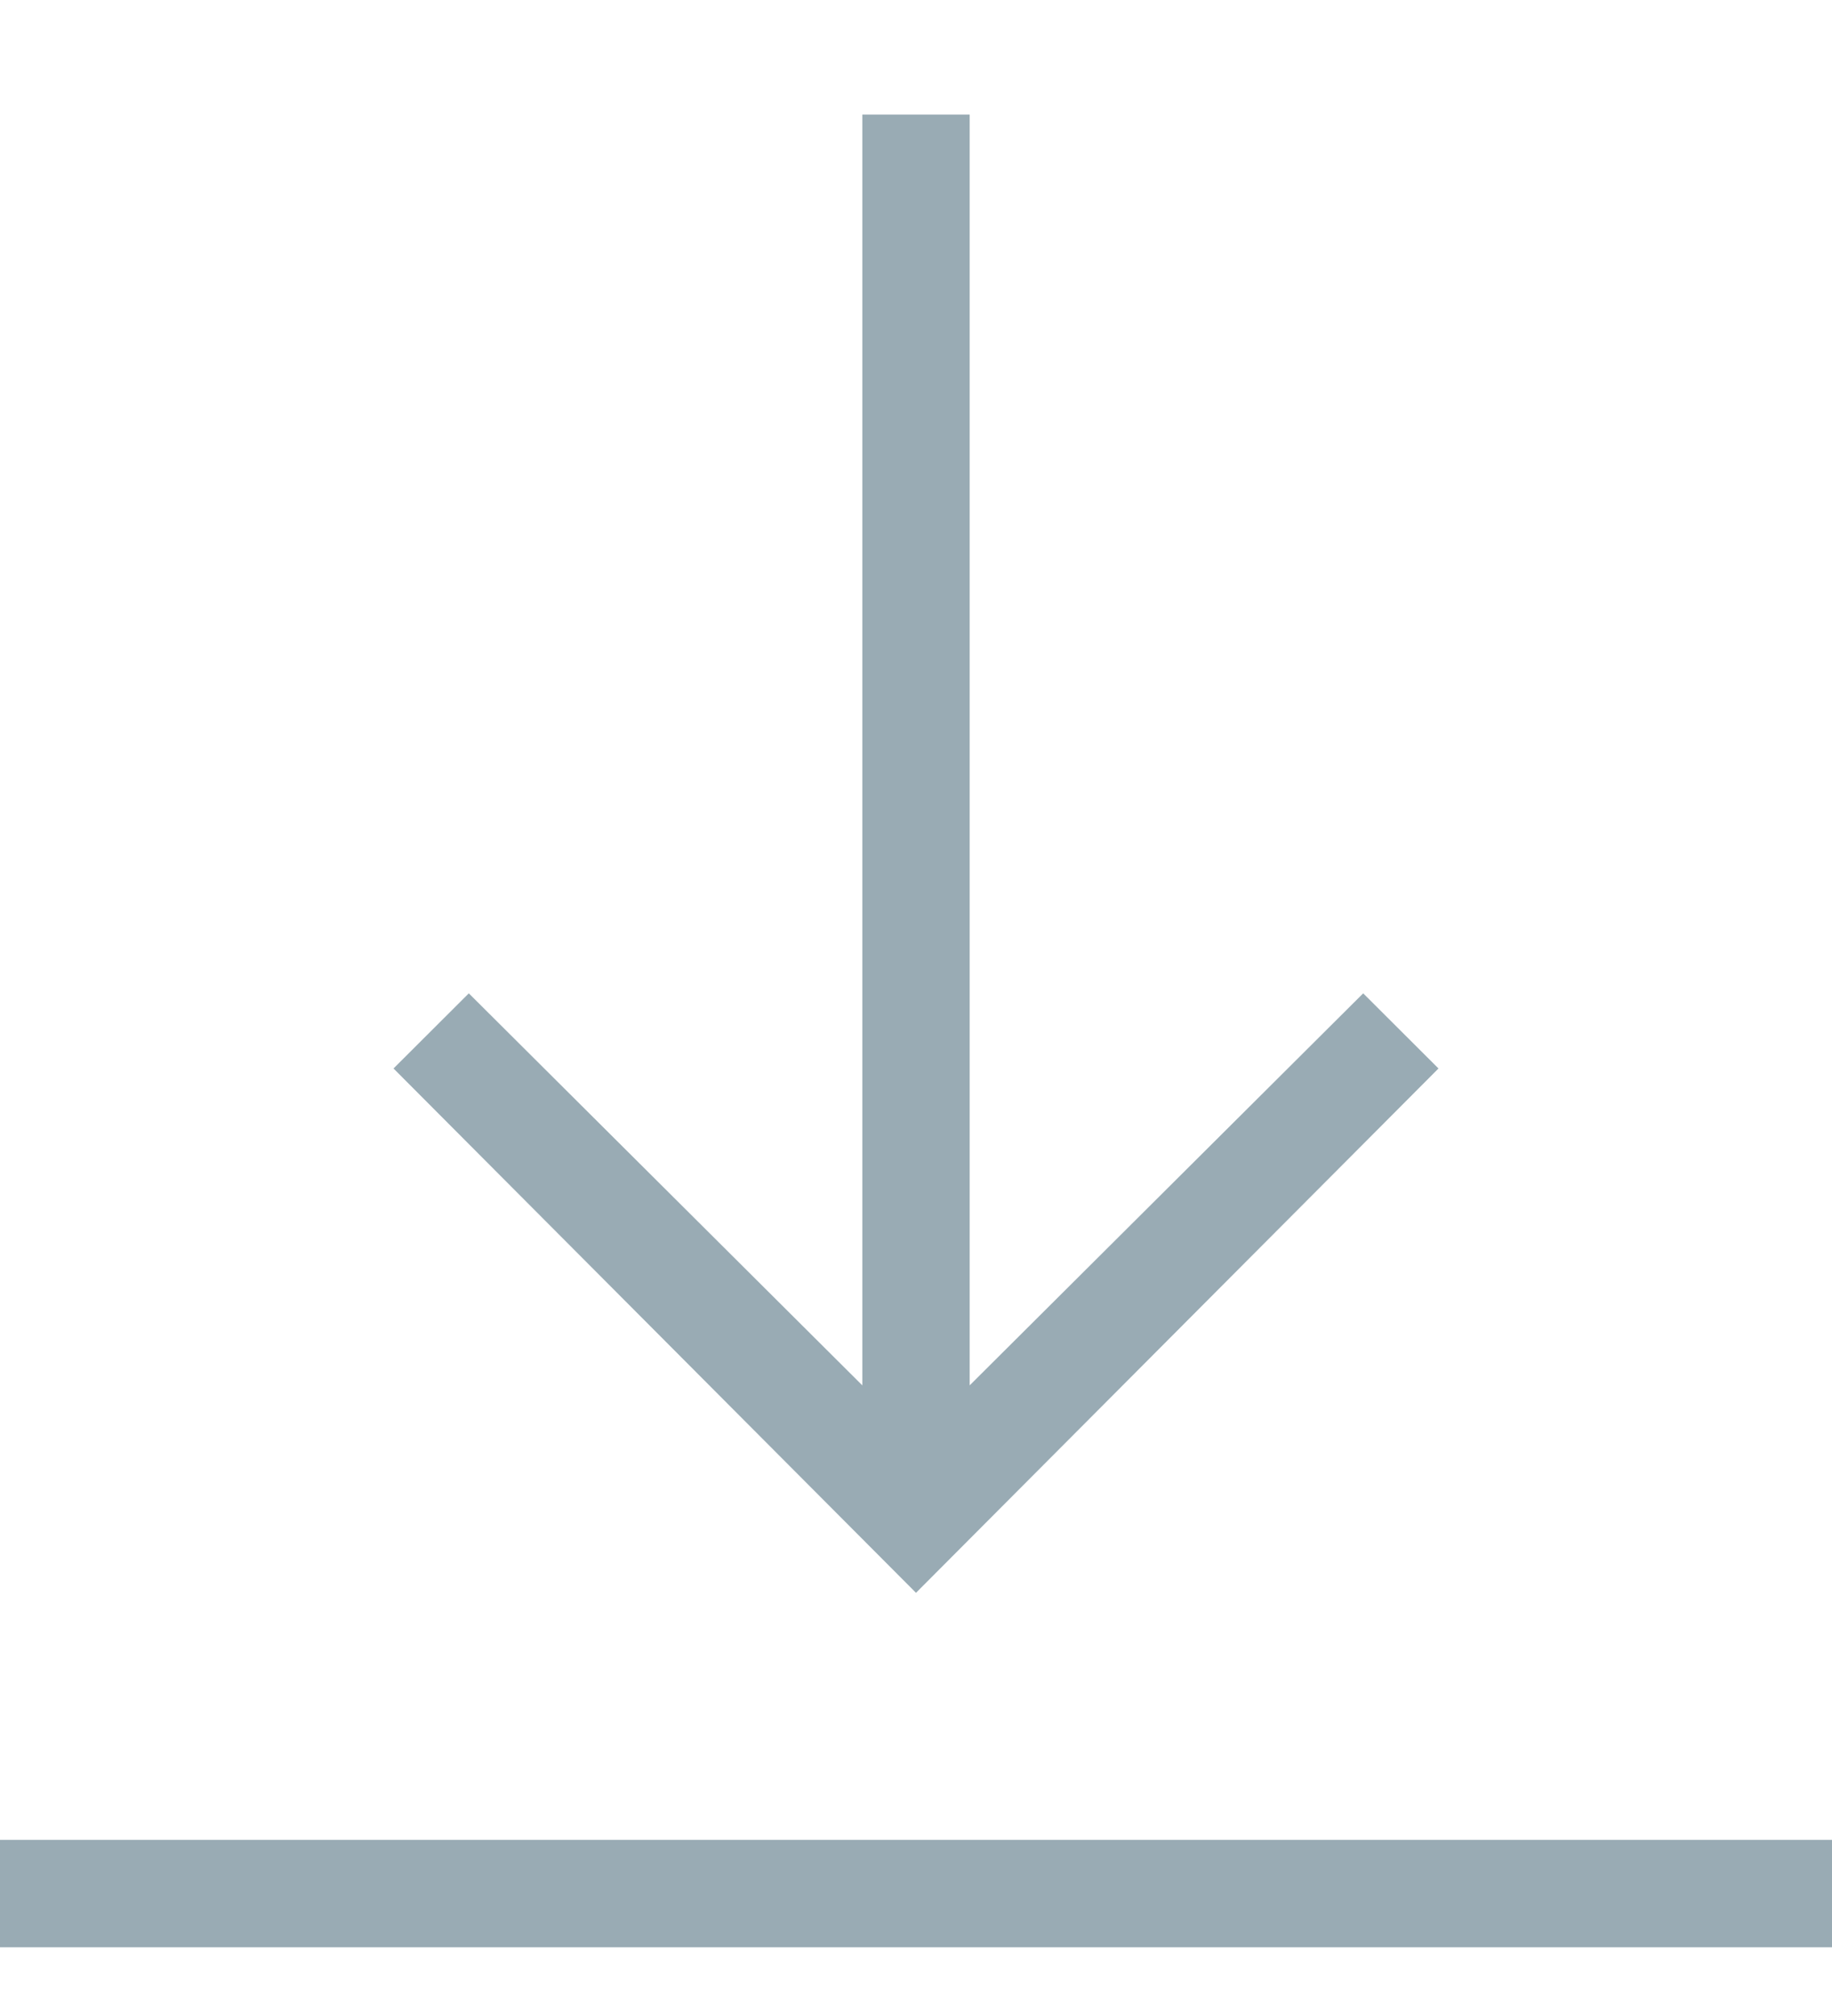
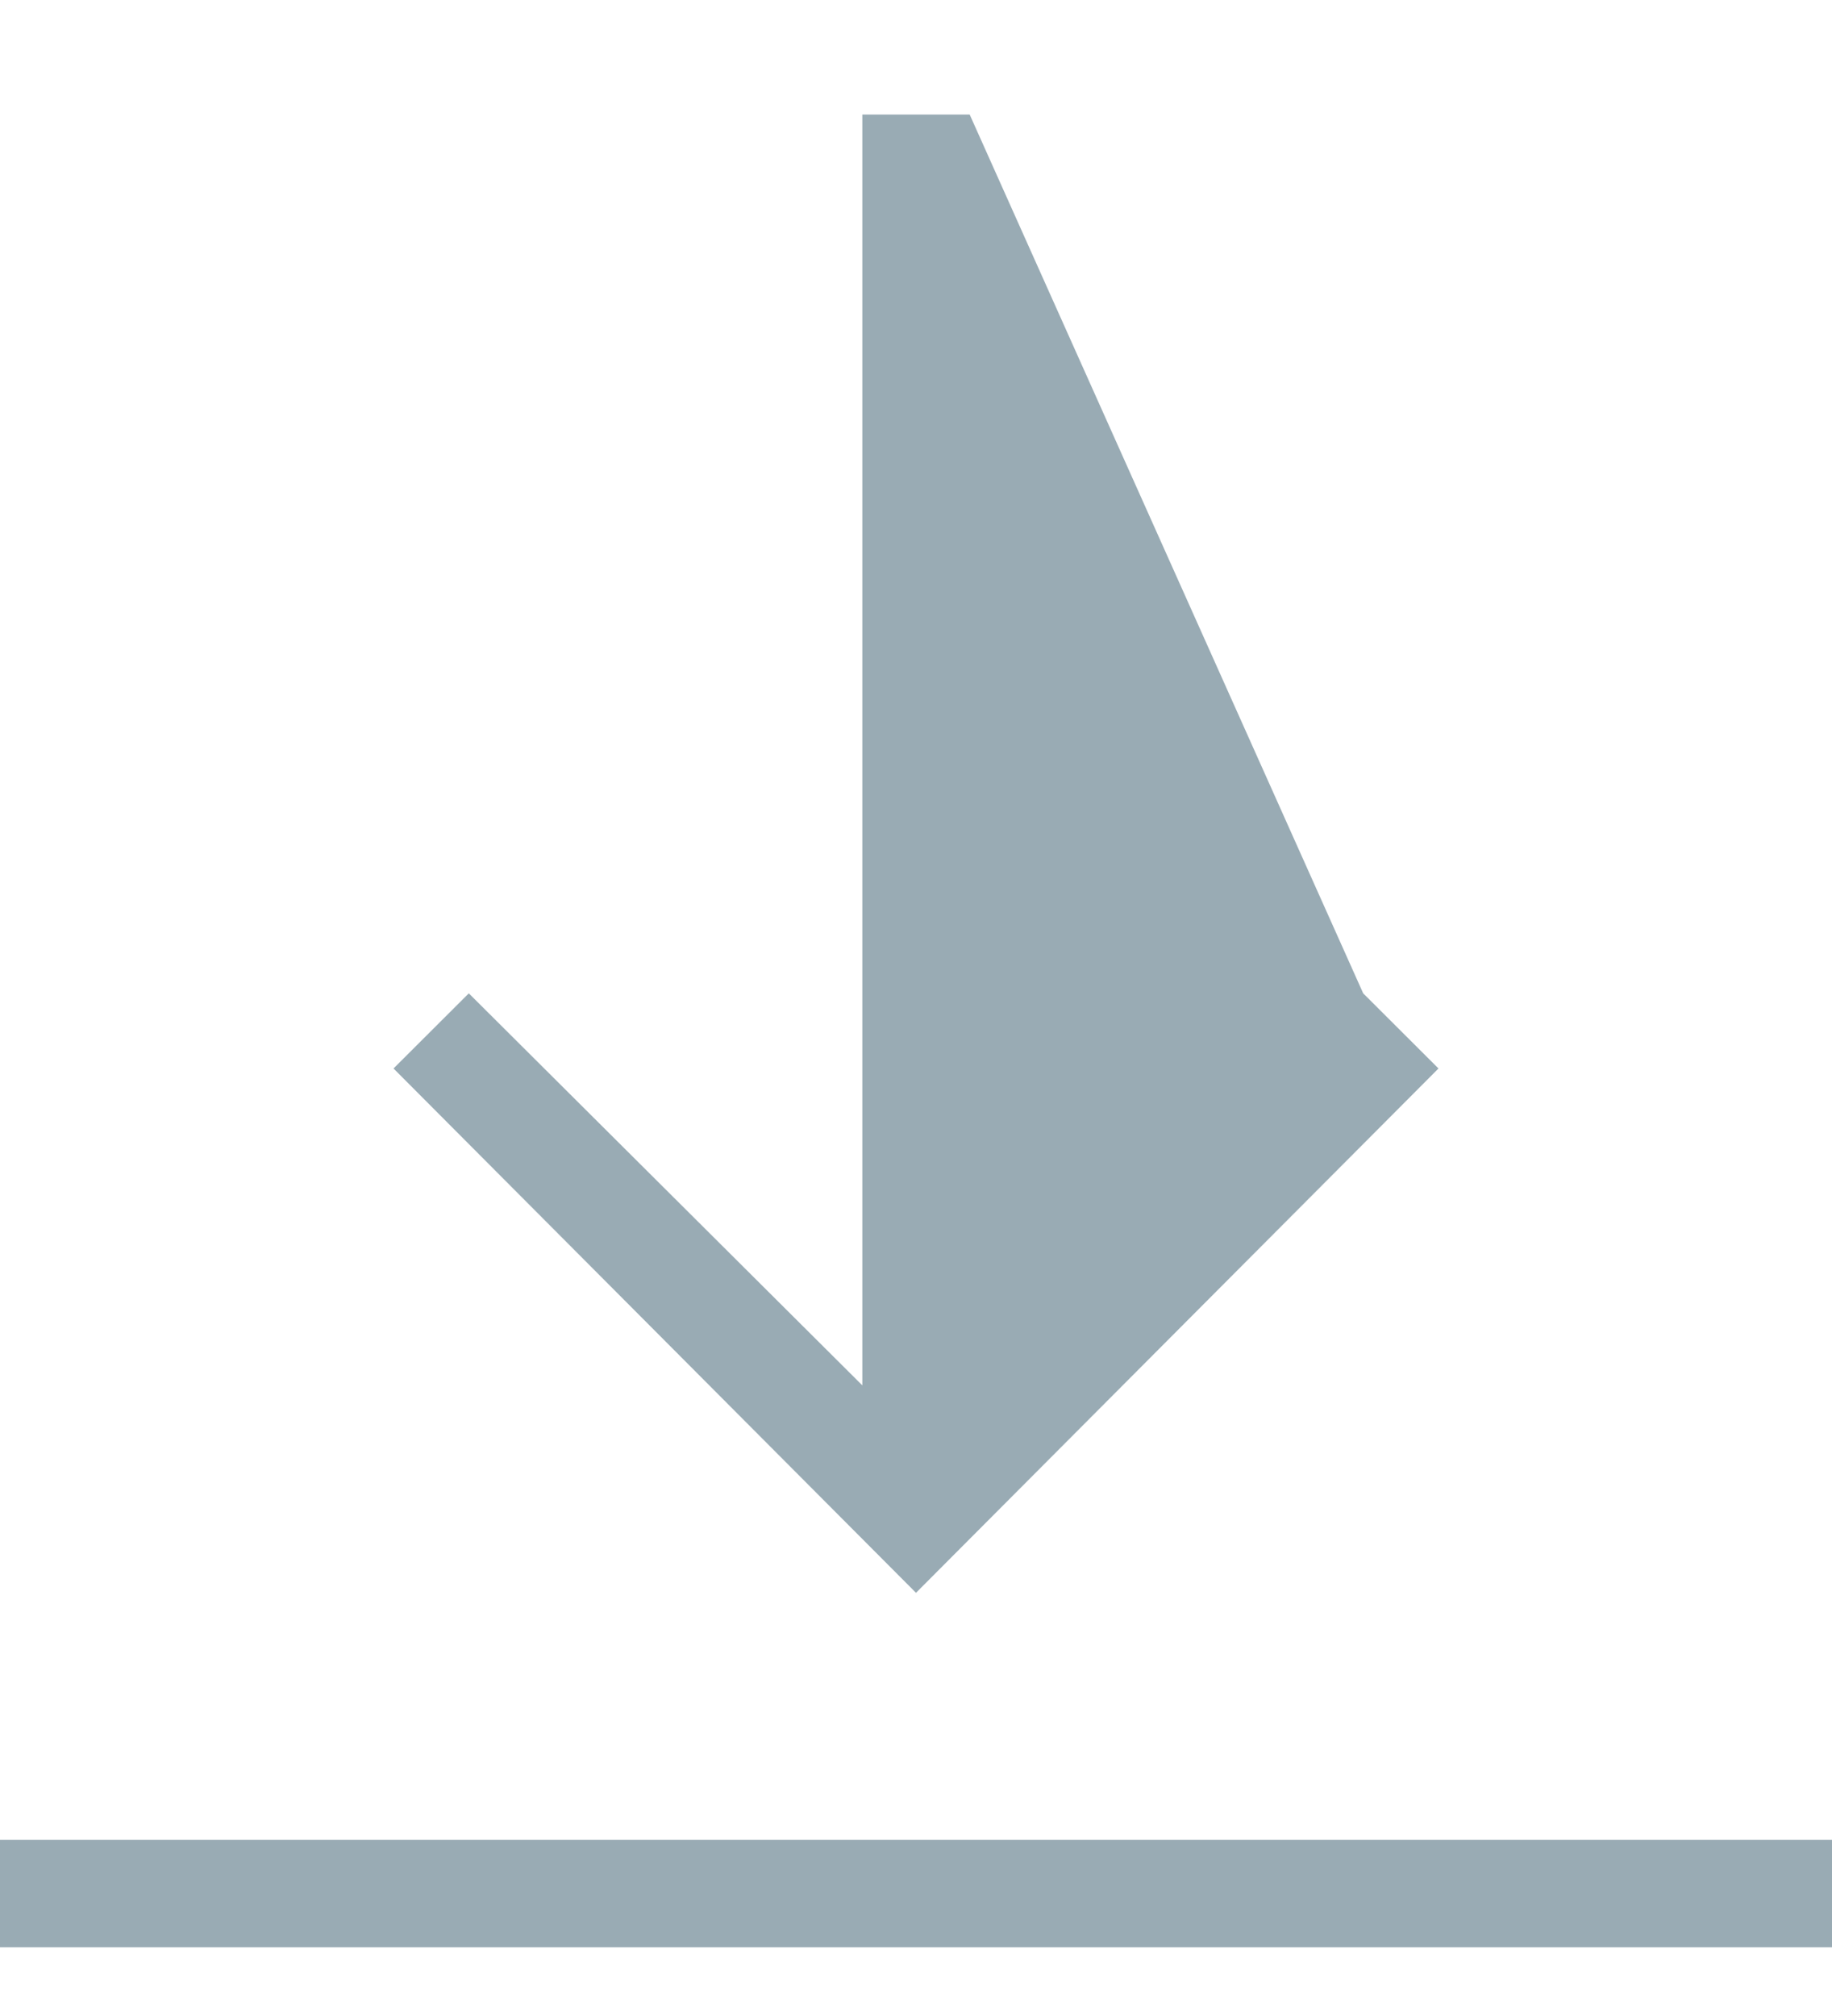
<svg xmlns="http://www.w3.org/2000/svg" width="10px" height="11px" viewBox="0 0 10 11" version="1.1">
  <title></title>
  <desc>Created with Sketch.</desc>
  <g id="Page-1" stroke="none" stroke-width="1" fill="none" fill-rule="evenodd">
-     <path d="M10,10.039 L10,10.625 L0,10.625 L0,10.039 L10,10.039 Z M5,8.691 L2.148,5.83 L2.559,5.42 L4.707,7.559 L4.707,0.625 L5.293,0.625 L5.293,7.559 L7.441,5.42 L7.852,5.83 L5,8.691 Z" id="" fill="#99ABB4" />
+     <path d="M10,10.039 L10,10.625 L0,10.625 L0,10.039 L10,10.039 Z M5,8.691 L2.148,5.83 L2.559,5.42 L4.707,7.559 L4.707,0.625 L5.293,0.625 L7.441,5.42 L7.852,5.83 L5,8.691 Z" id="" fill="#99ABB4" />
  </g>
</svg>